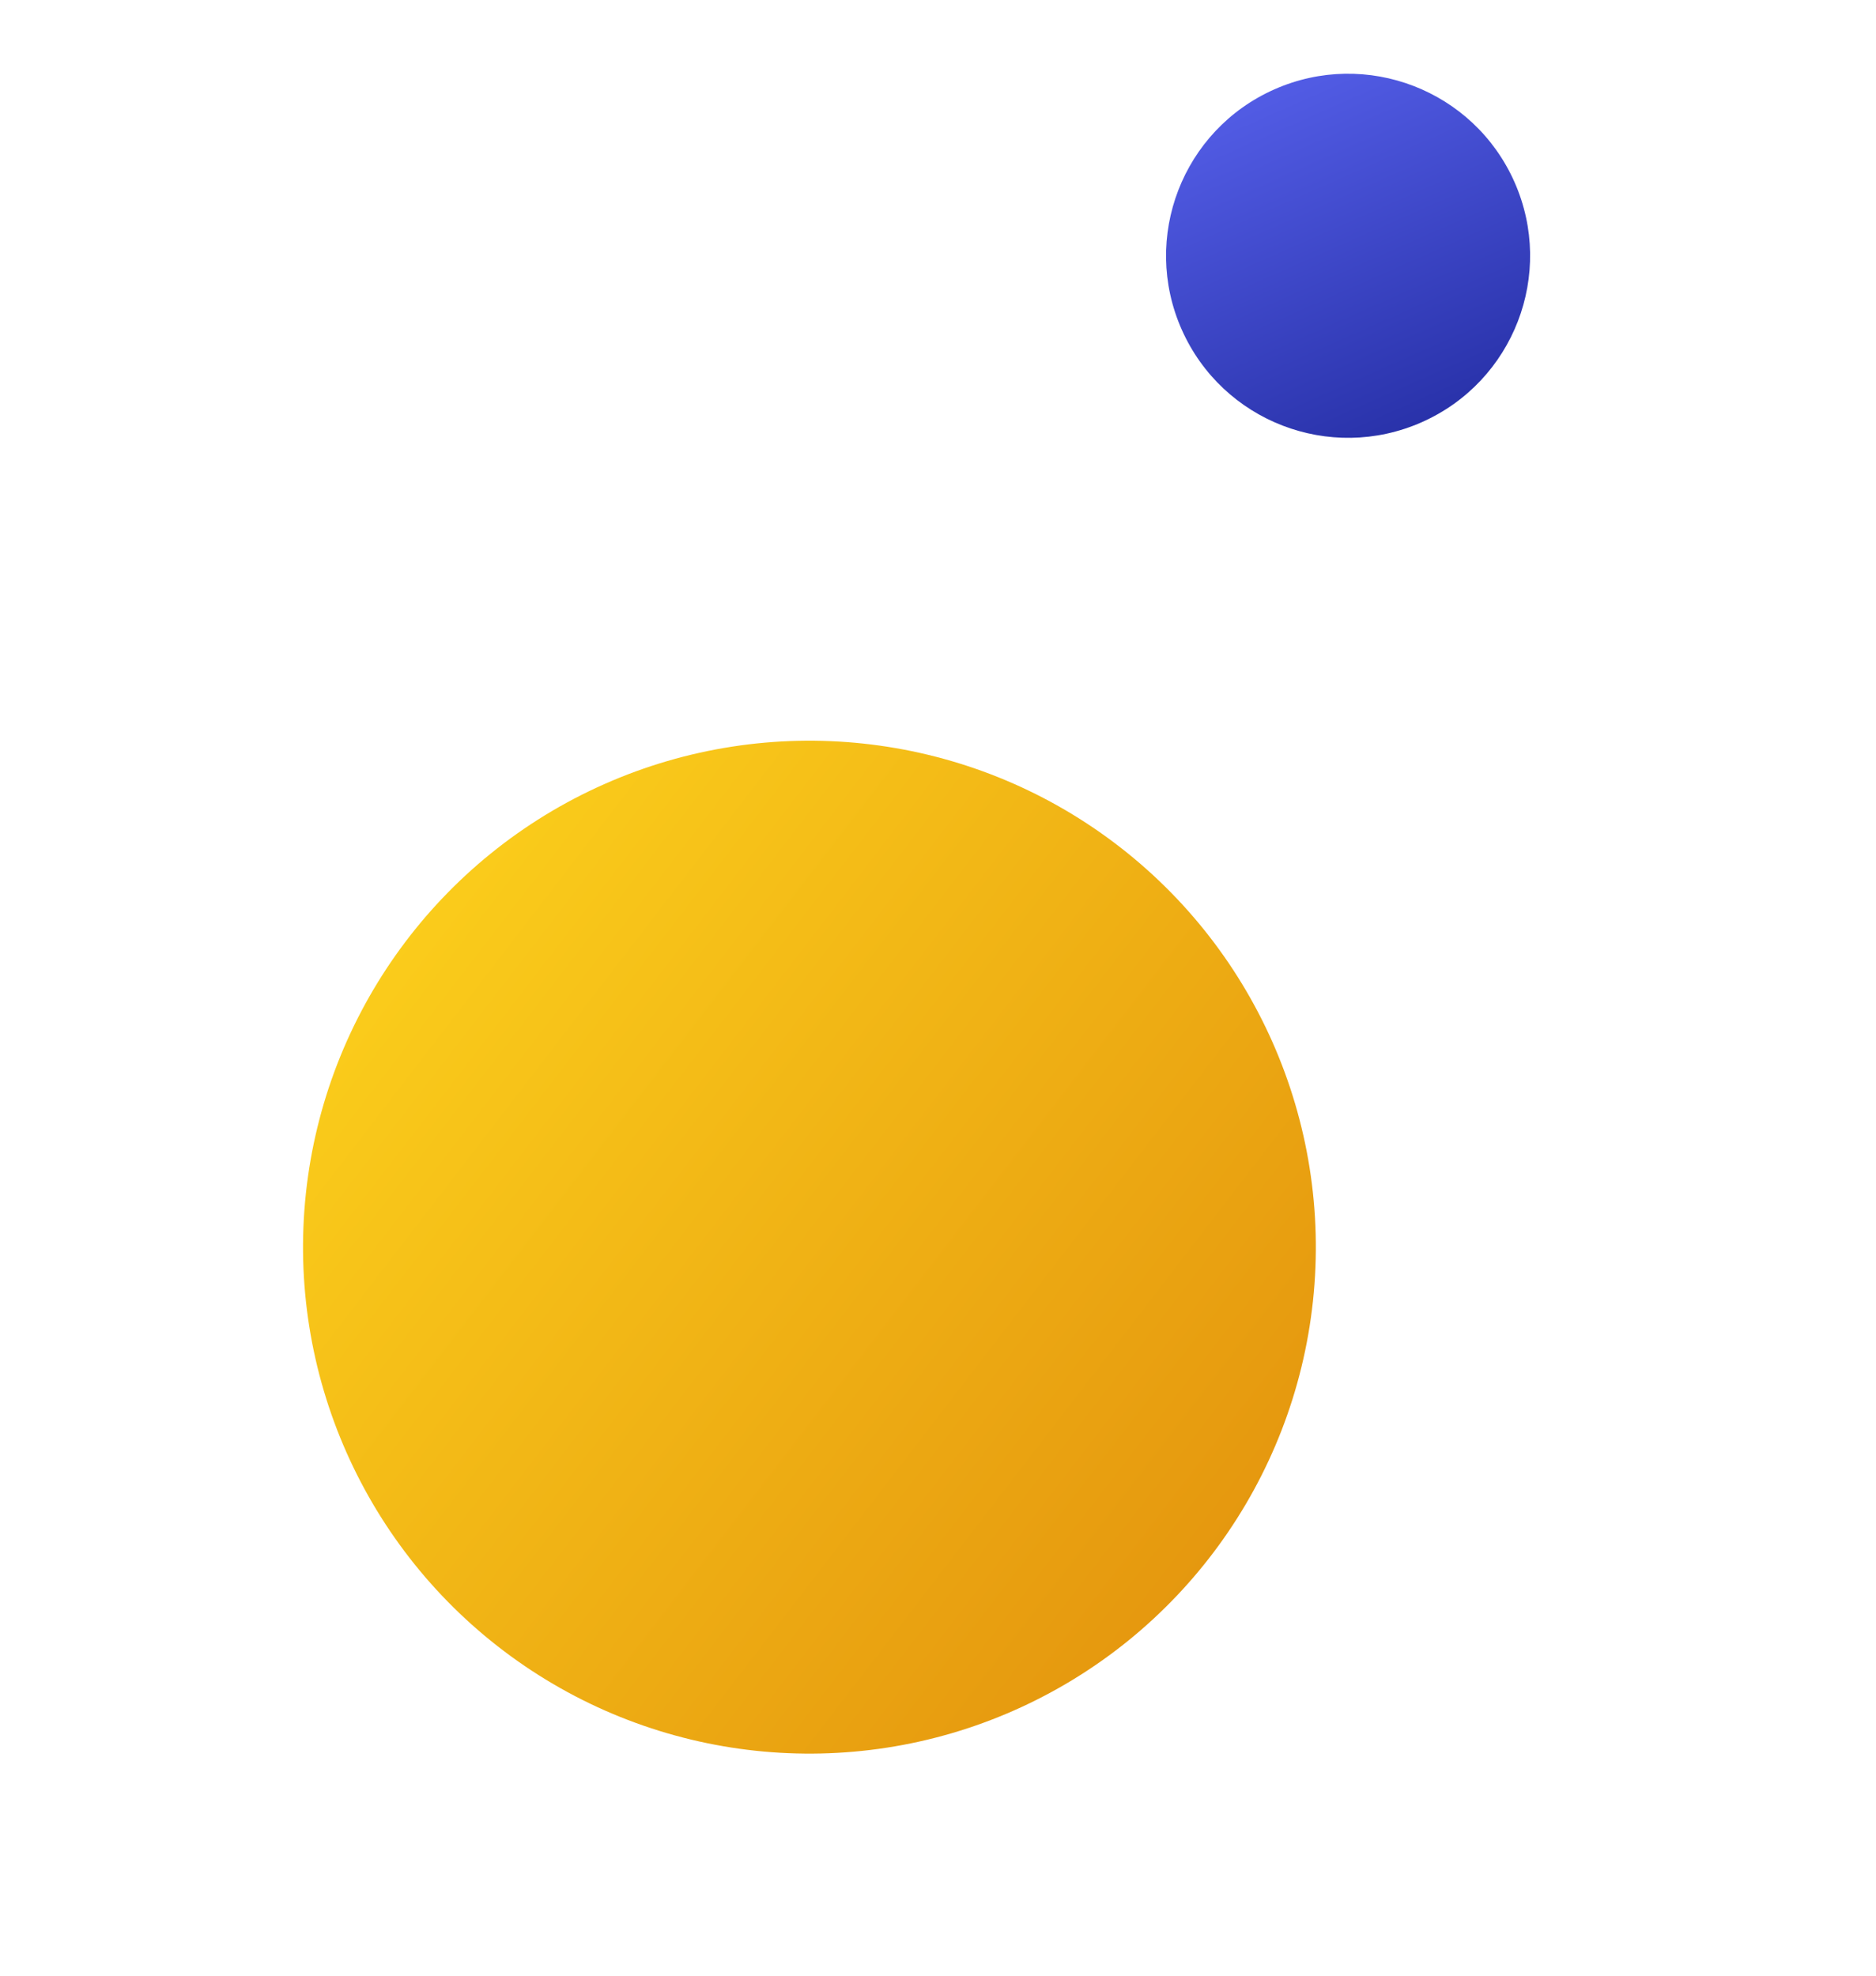
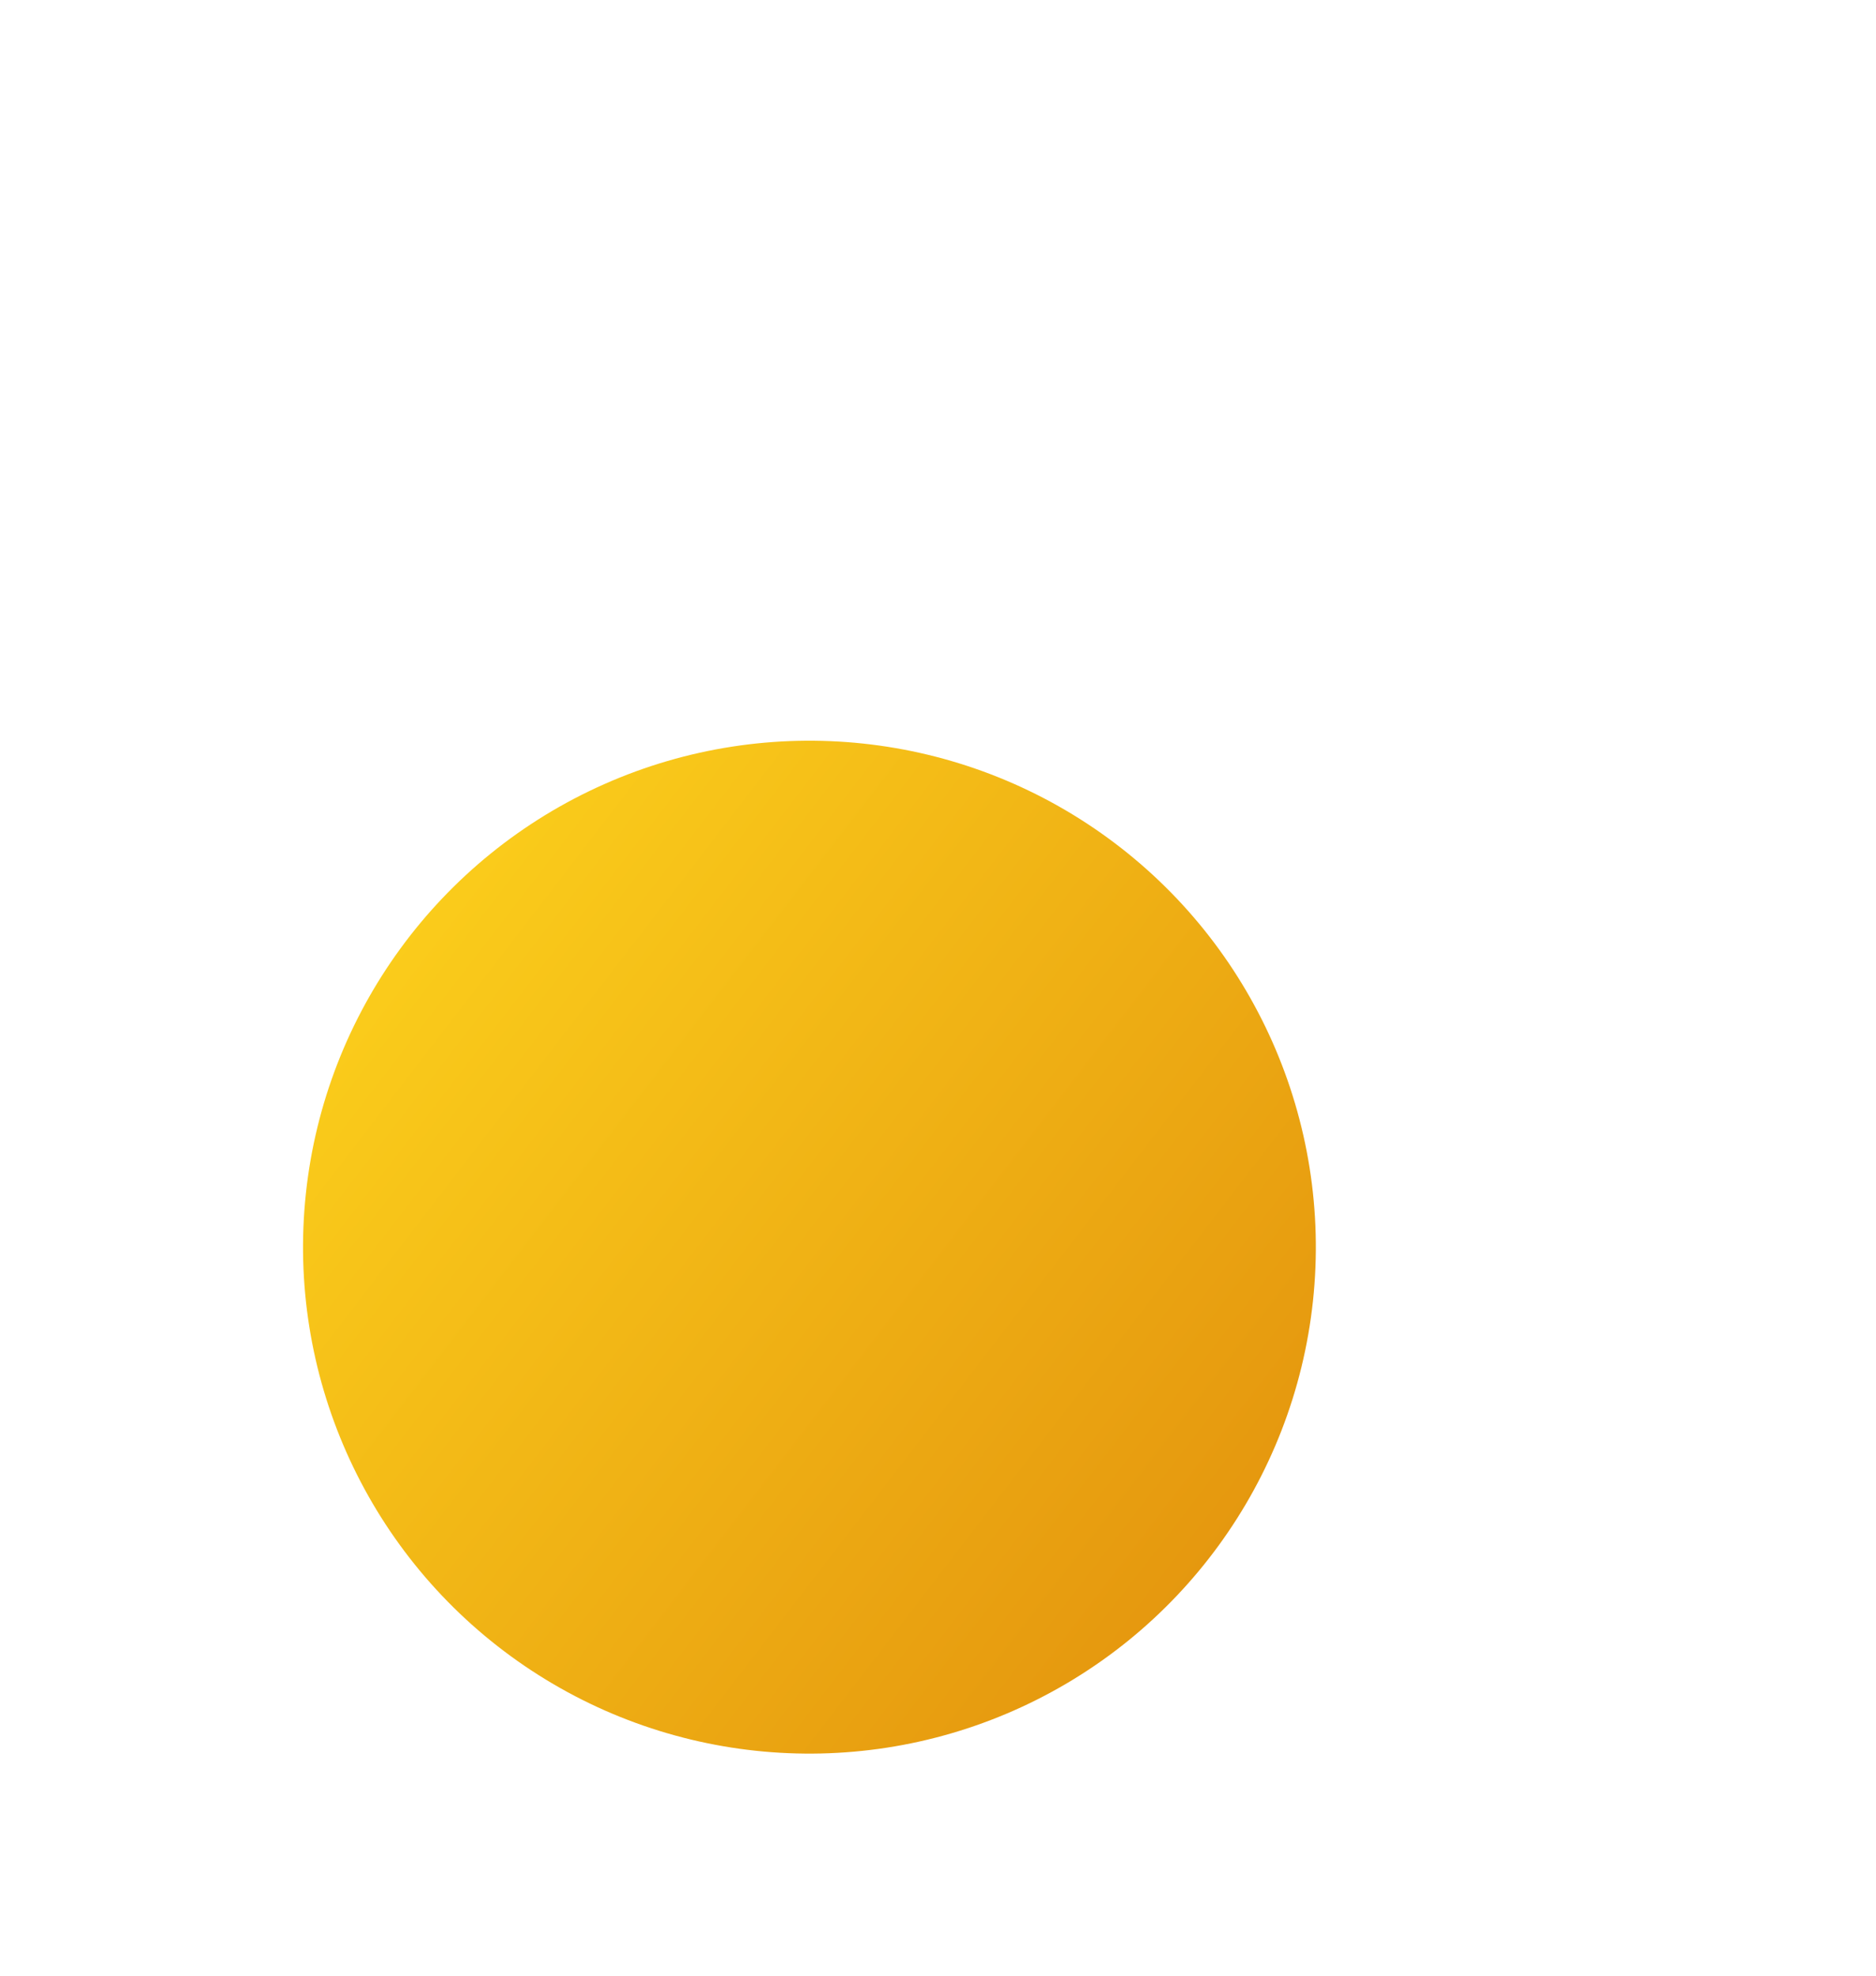
<svg xmlns="http://www.w3.org/2000/svg" width="94" height="99" viewBox="0 0 94 99" fill="none">
  <circle cx="40.558" cy="62.485" r="25.374" transform="rotate(66.105 40.558 62.485)" fill="url(#paint0_linear_385_458)" />
-   <circle cx="67.548" cy="12.815" r="9.119" transform="rotate(66.105 67.548 12.815)" fill="url(#paint1_linear_385_458)" />
  <defs>
    <linearGradient id="paint0_linear_385_458" x1="15.184" y1="87.859" x2="70.393" y2="57.825" gradientUnits="userSpaceOnUse">
      <stop stop-color="#FED51D" />
      <stop offset="1" stop-color="#E4950E" />
    </linearGradient>
    <linearGradient id="paint1_linear_385_458" x1="58.429" y1="12.815" x2="76.667" y2="12.815" gradientUnits="userSpaceOnUse">
      <stop stop-color="#525CE5" />
      <stop offset="1" stop-color="#2932AA" />
    </linearGradient>
  </defs>
</svg>